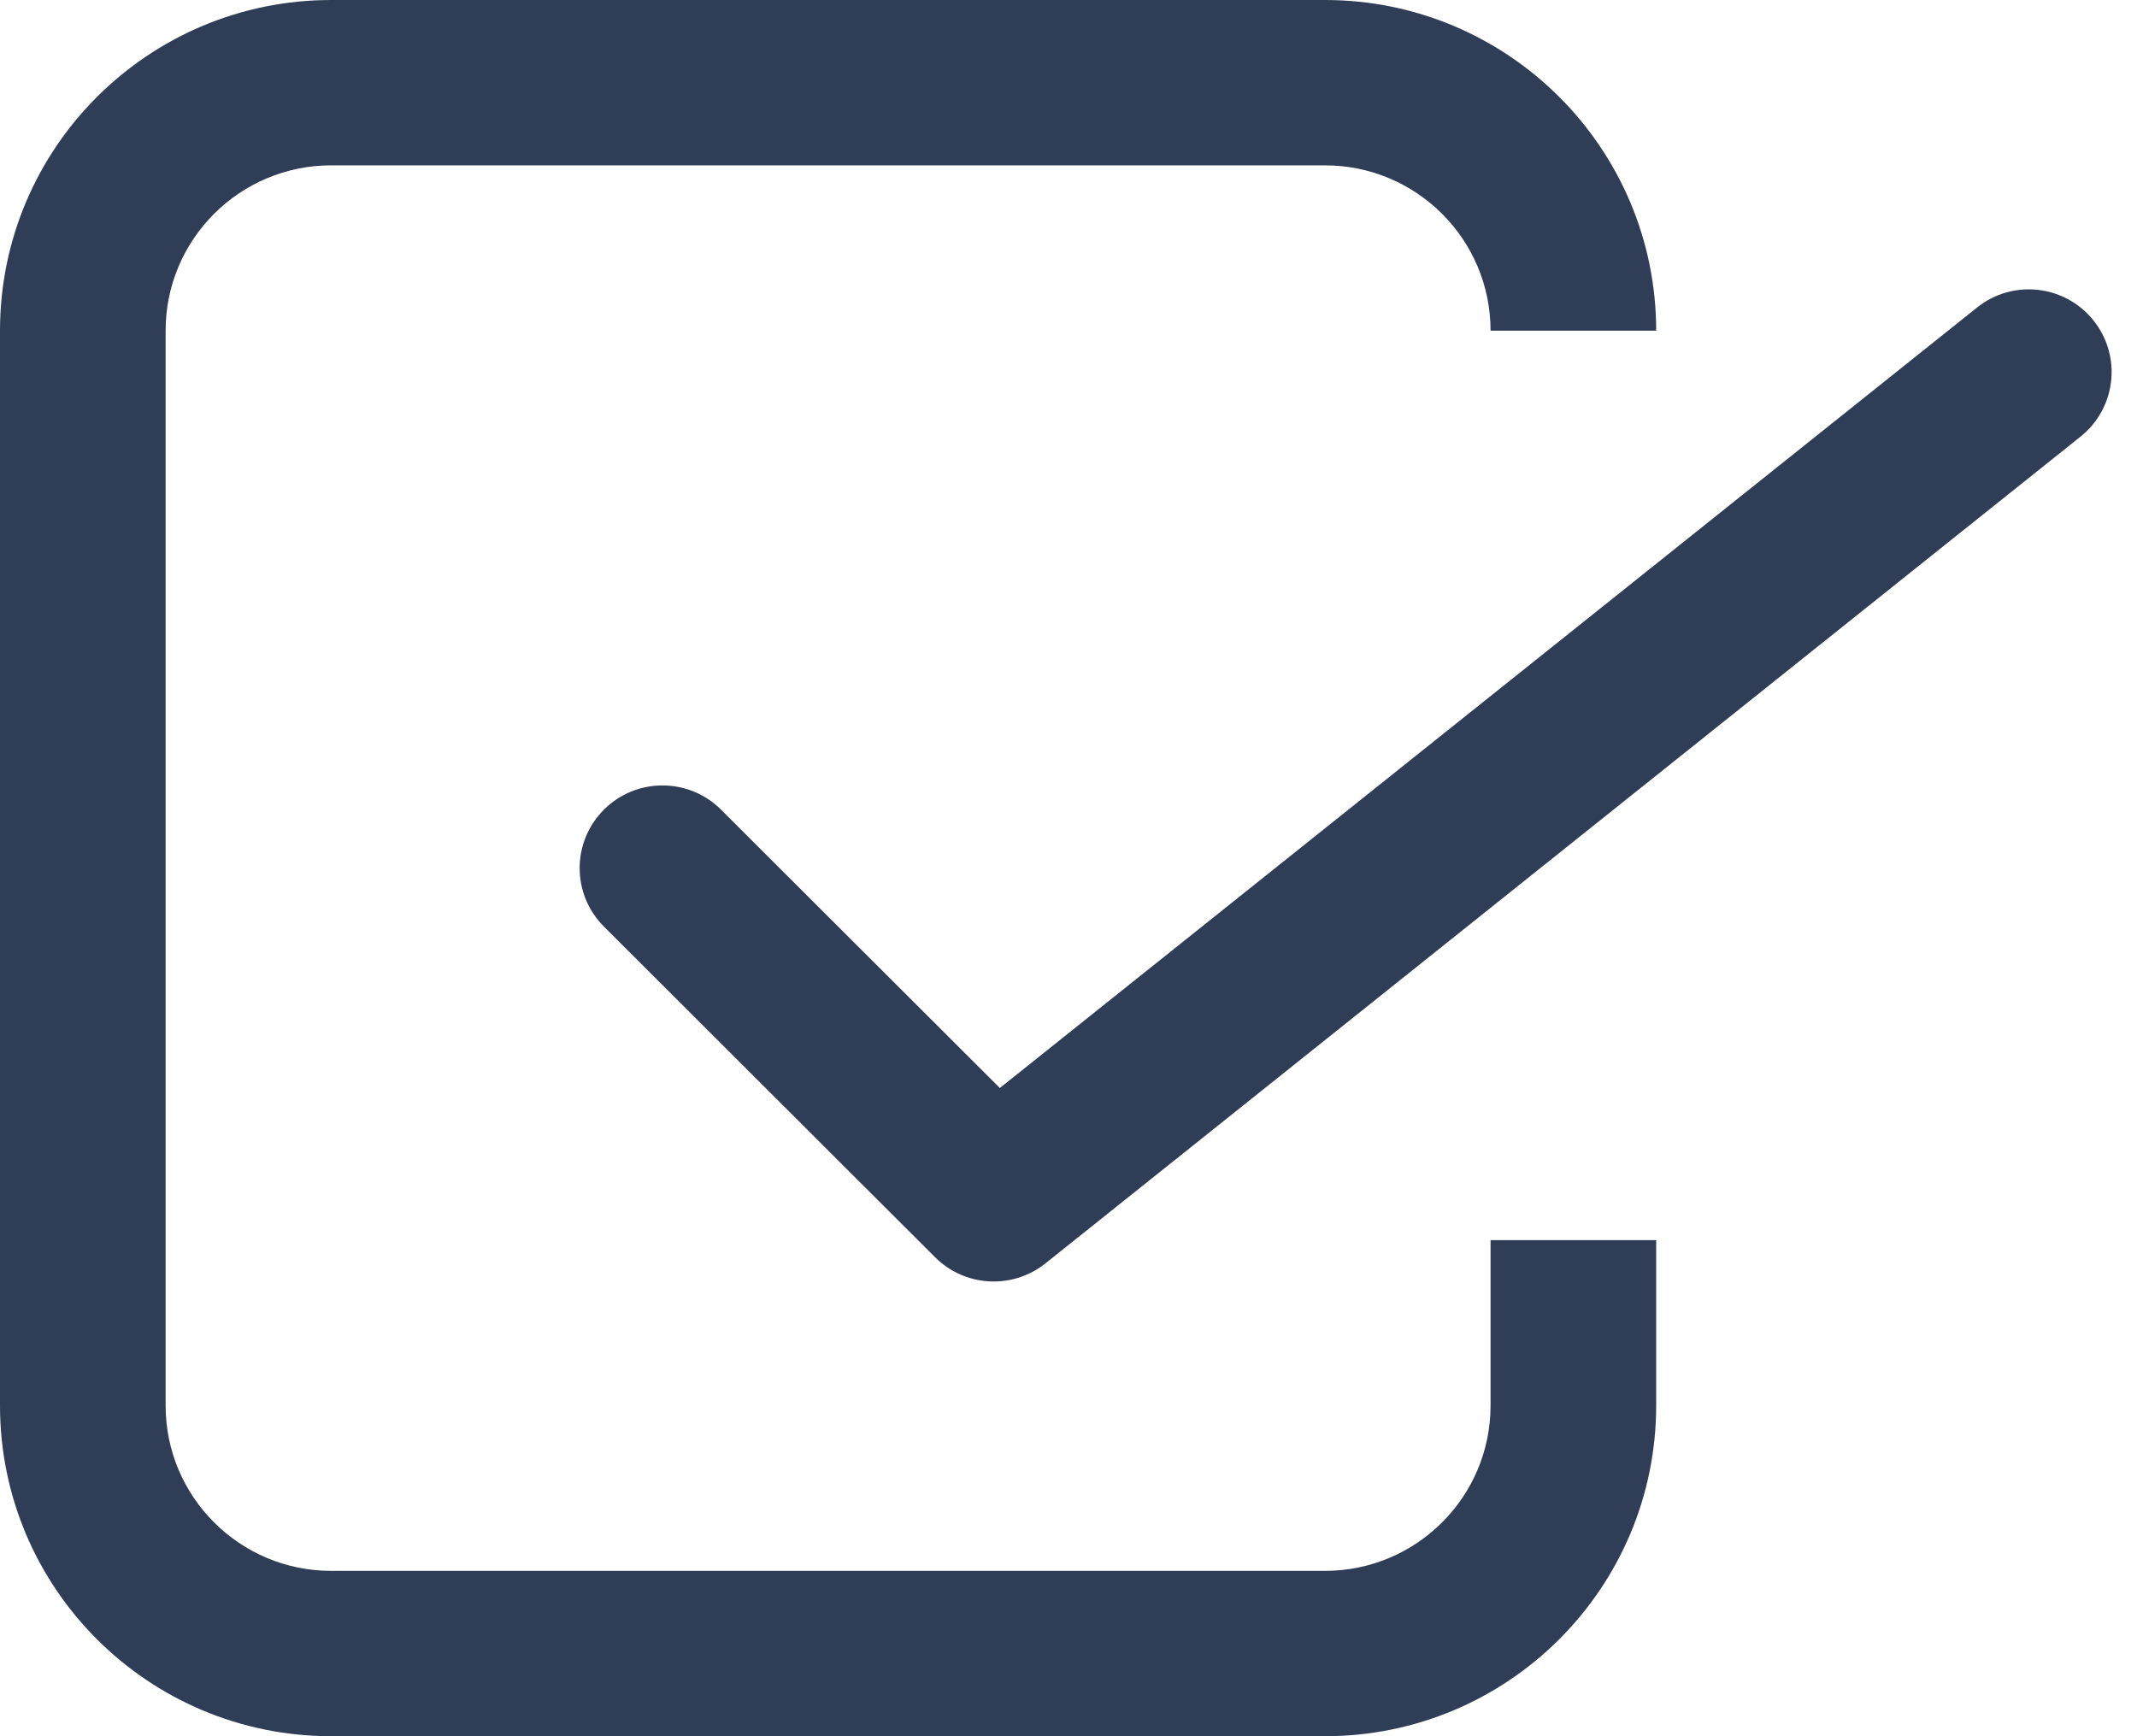
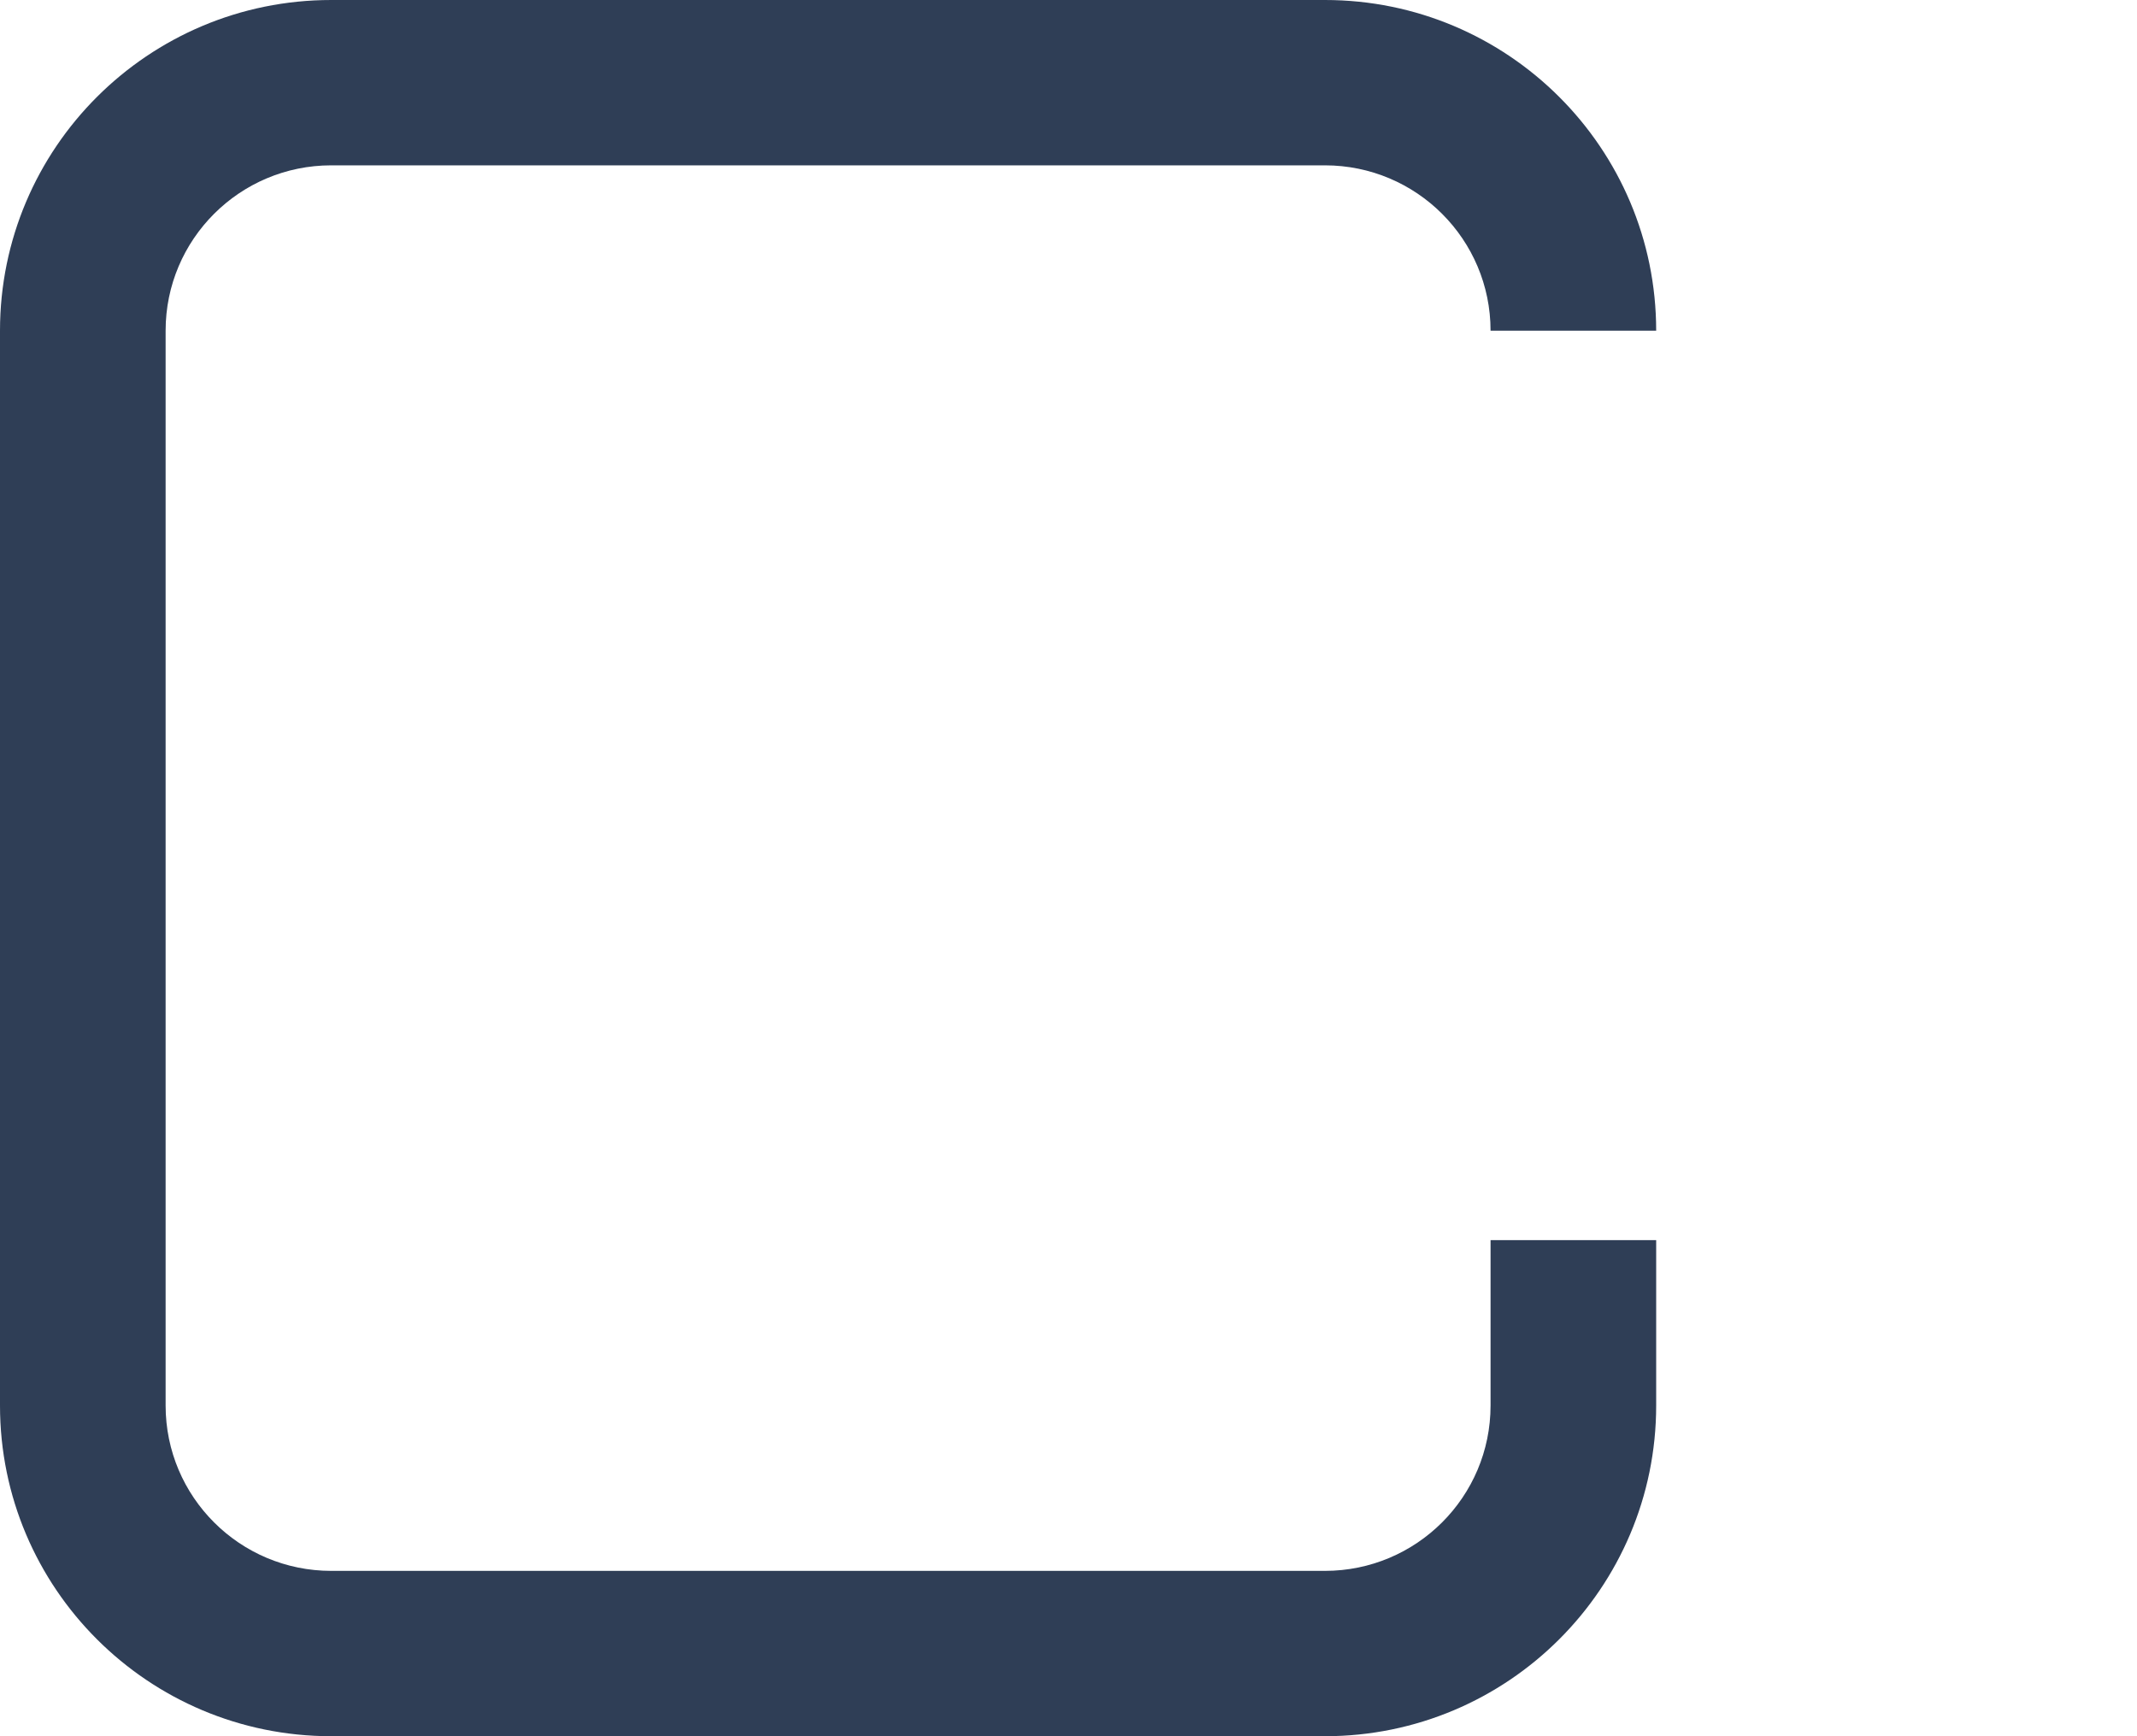
<svg xmlns="http://www.w3.org/2000/svg" width="32px" height="26px" viewBox="0 0 32 26" version="1.1">
  <title>Icons/Checkbox</title>
  <desc>Created with Sketch.</desc>
  <defs />
  <g id="Pages---Desktop" stroke="none" stroke-width="1" fill="none" fill-rule="evenodd">
    <g id="Homepage-v2b---NZ" transform="translate(-310, -155)" fill="#2F3E56" fill-rule="nonzero">
      <g id="Icons/Checkbox" transform="translate(310, 155)">
        <path d="M24.8,4.952 L22.32,4.952 C22.32,3.585 21.21,2.476 19.84,2.476 L4.96,2.476 C3.59,2.476 2.48,3.585 2.48,4.952 L2.48,21.048 C2.48,22.415 3.59,23.524 4.96,23.524 L19.84,23.524 C21.21,23.524 22.32,22.415 22.32,21.048 L22.32,18.571 L24.8,18.571 L24.8,21.048 C24.8,23.783 22.579,26 19.84,26 L4.96,26 C2.221,26 0,23.783 0,21.048 L0,4.952 C0,2.217 2.221,0 4.96,0 L19.84,0 C22.579,0 24.8,2.217 24.8,4.952 Z" id="Rectangle-3" />
-         <path d="M29.605,4.605 C30.14,4.177 30.92,4.264 31.348,4.798 C31.776,5.332 31.689,6.111 31.155,6.538 L15.655,18.919 C15.161,19.313 14.45,19.274 14.003,18.828 L9.043,13.875 C8.559,13.392 8.559,12.608 9.043,12.125 C9.527,11.641 10.313,11.641 10.797,12.125 L14.972,16.293 L29.605,4.605 Z" id="Path-8" />
      </g>
    </g>
  </g>
</svg>